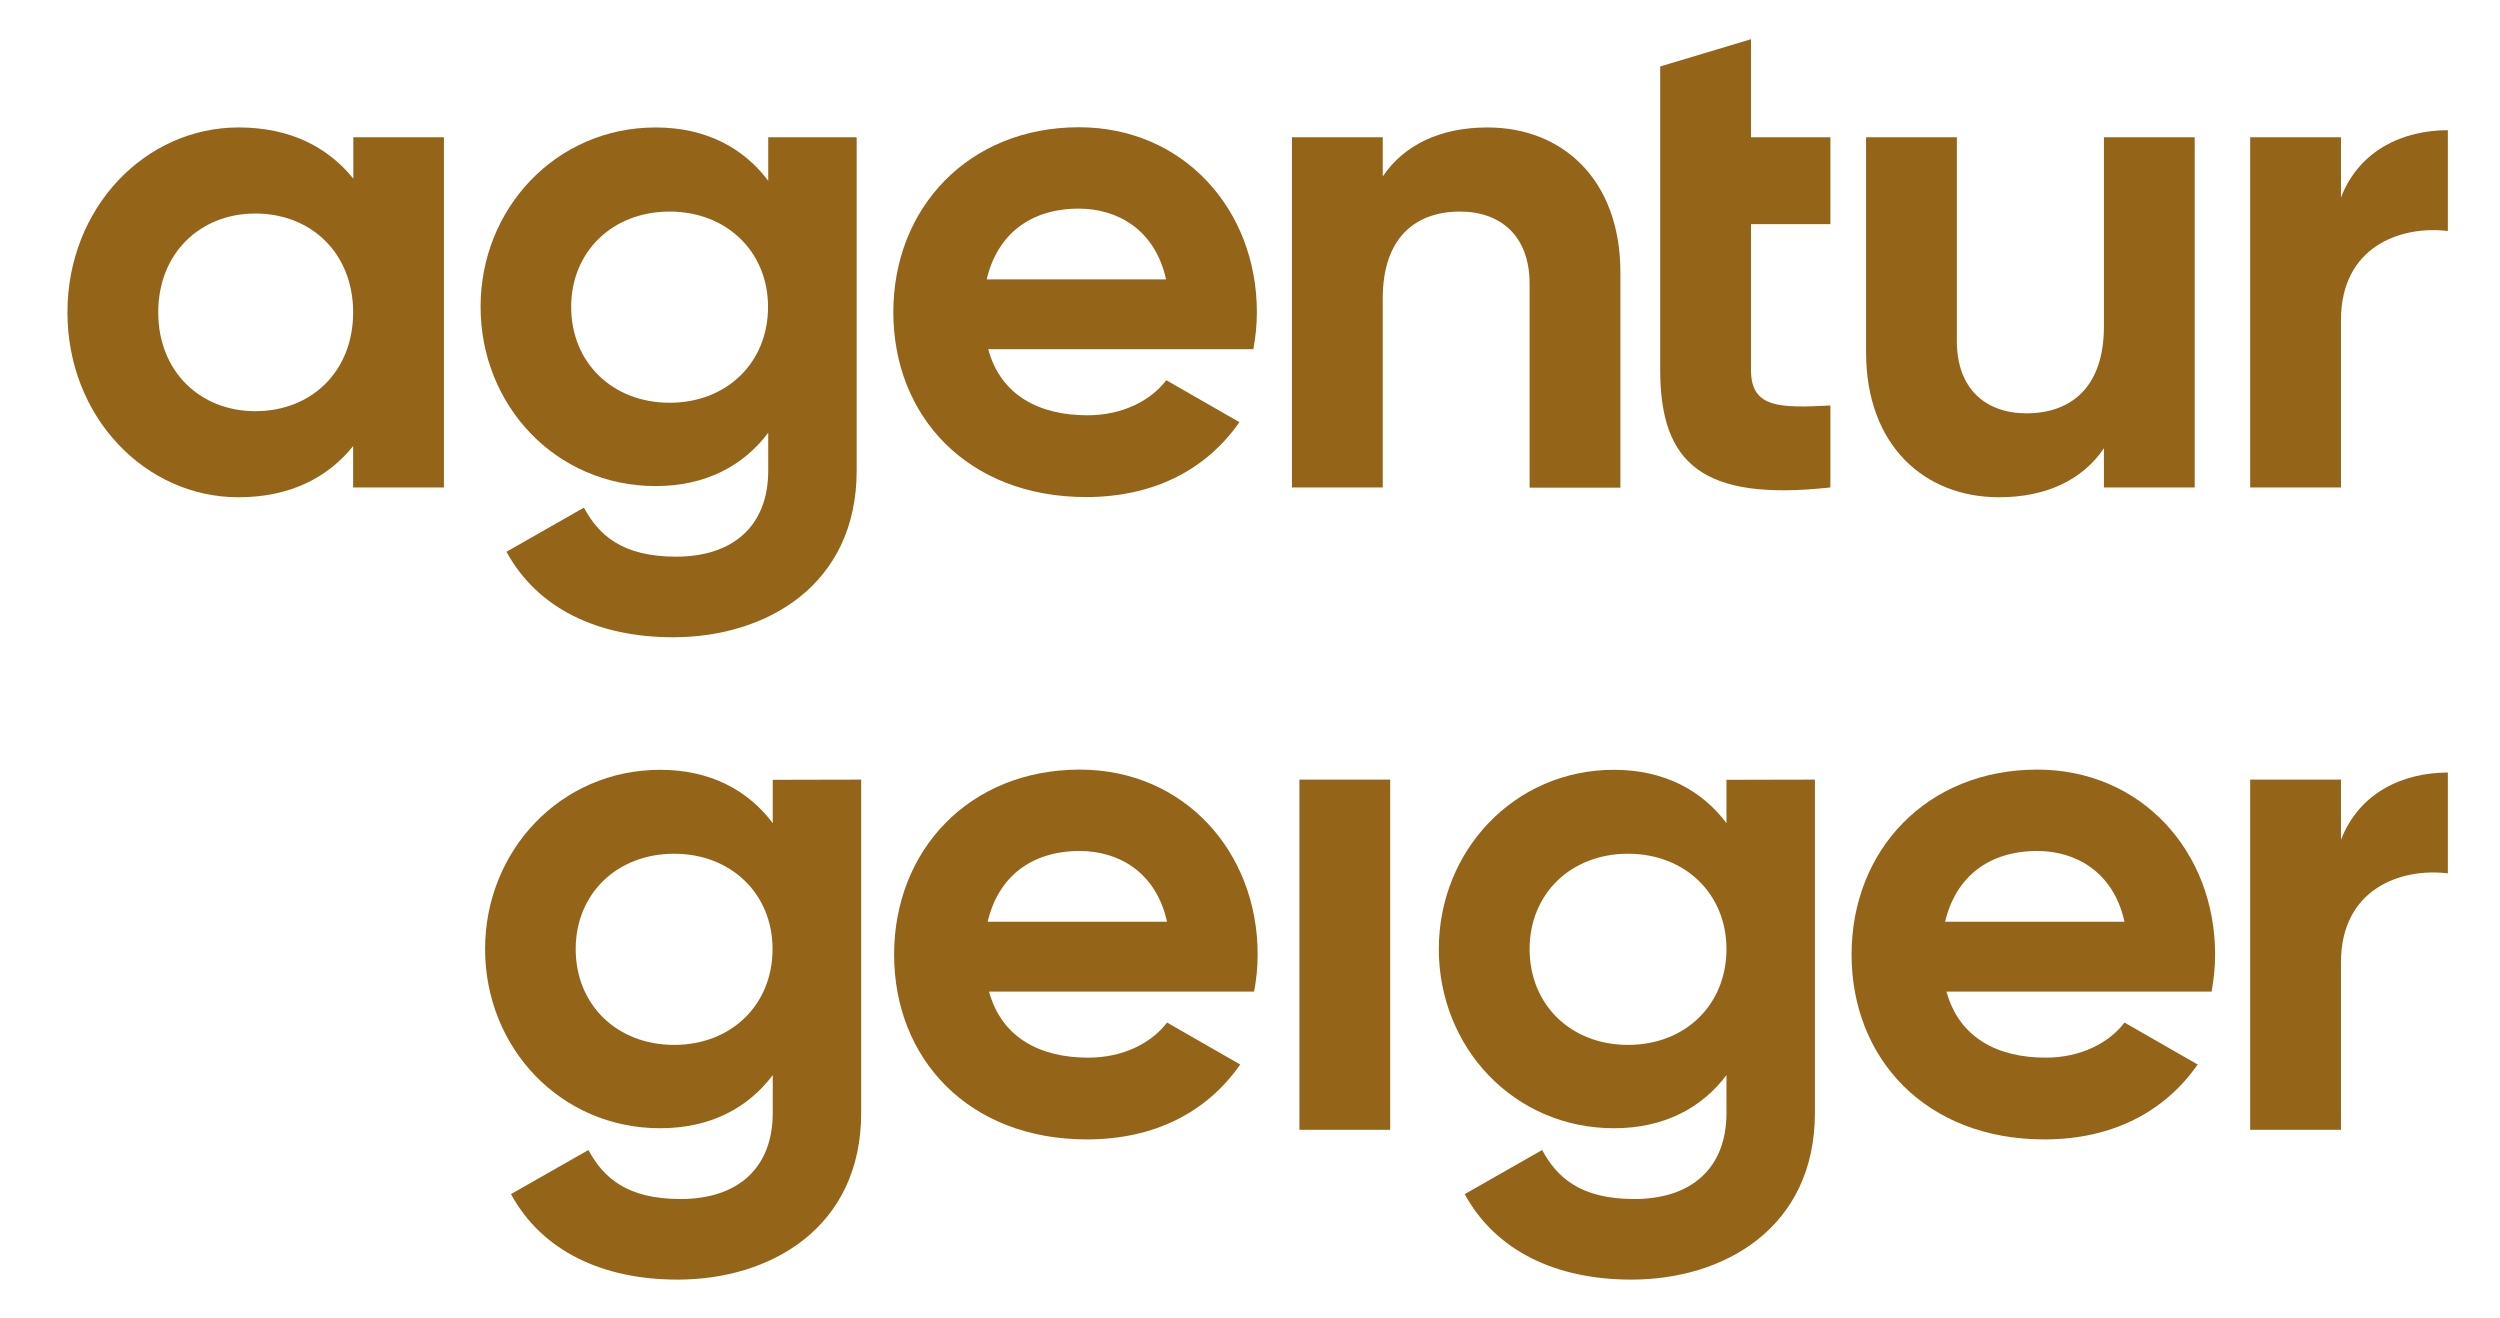
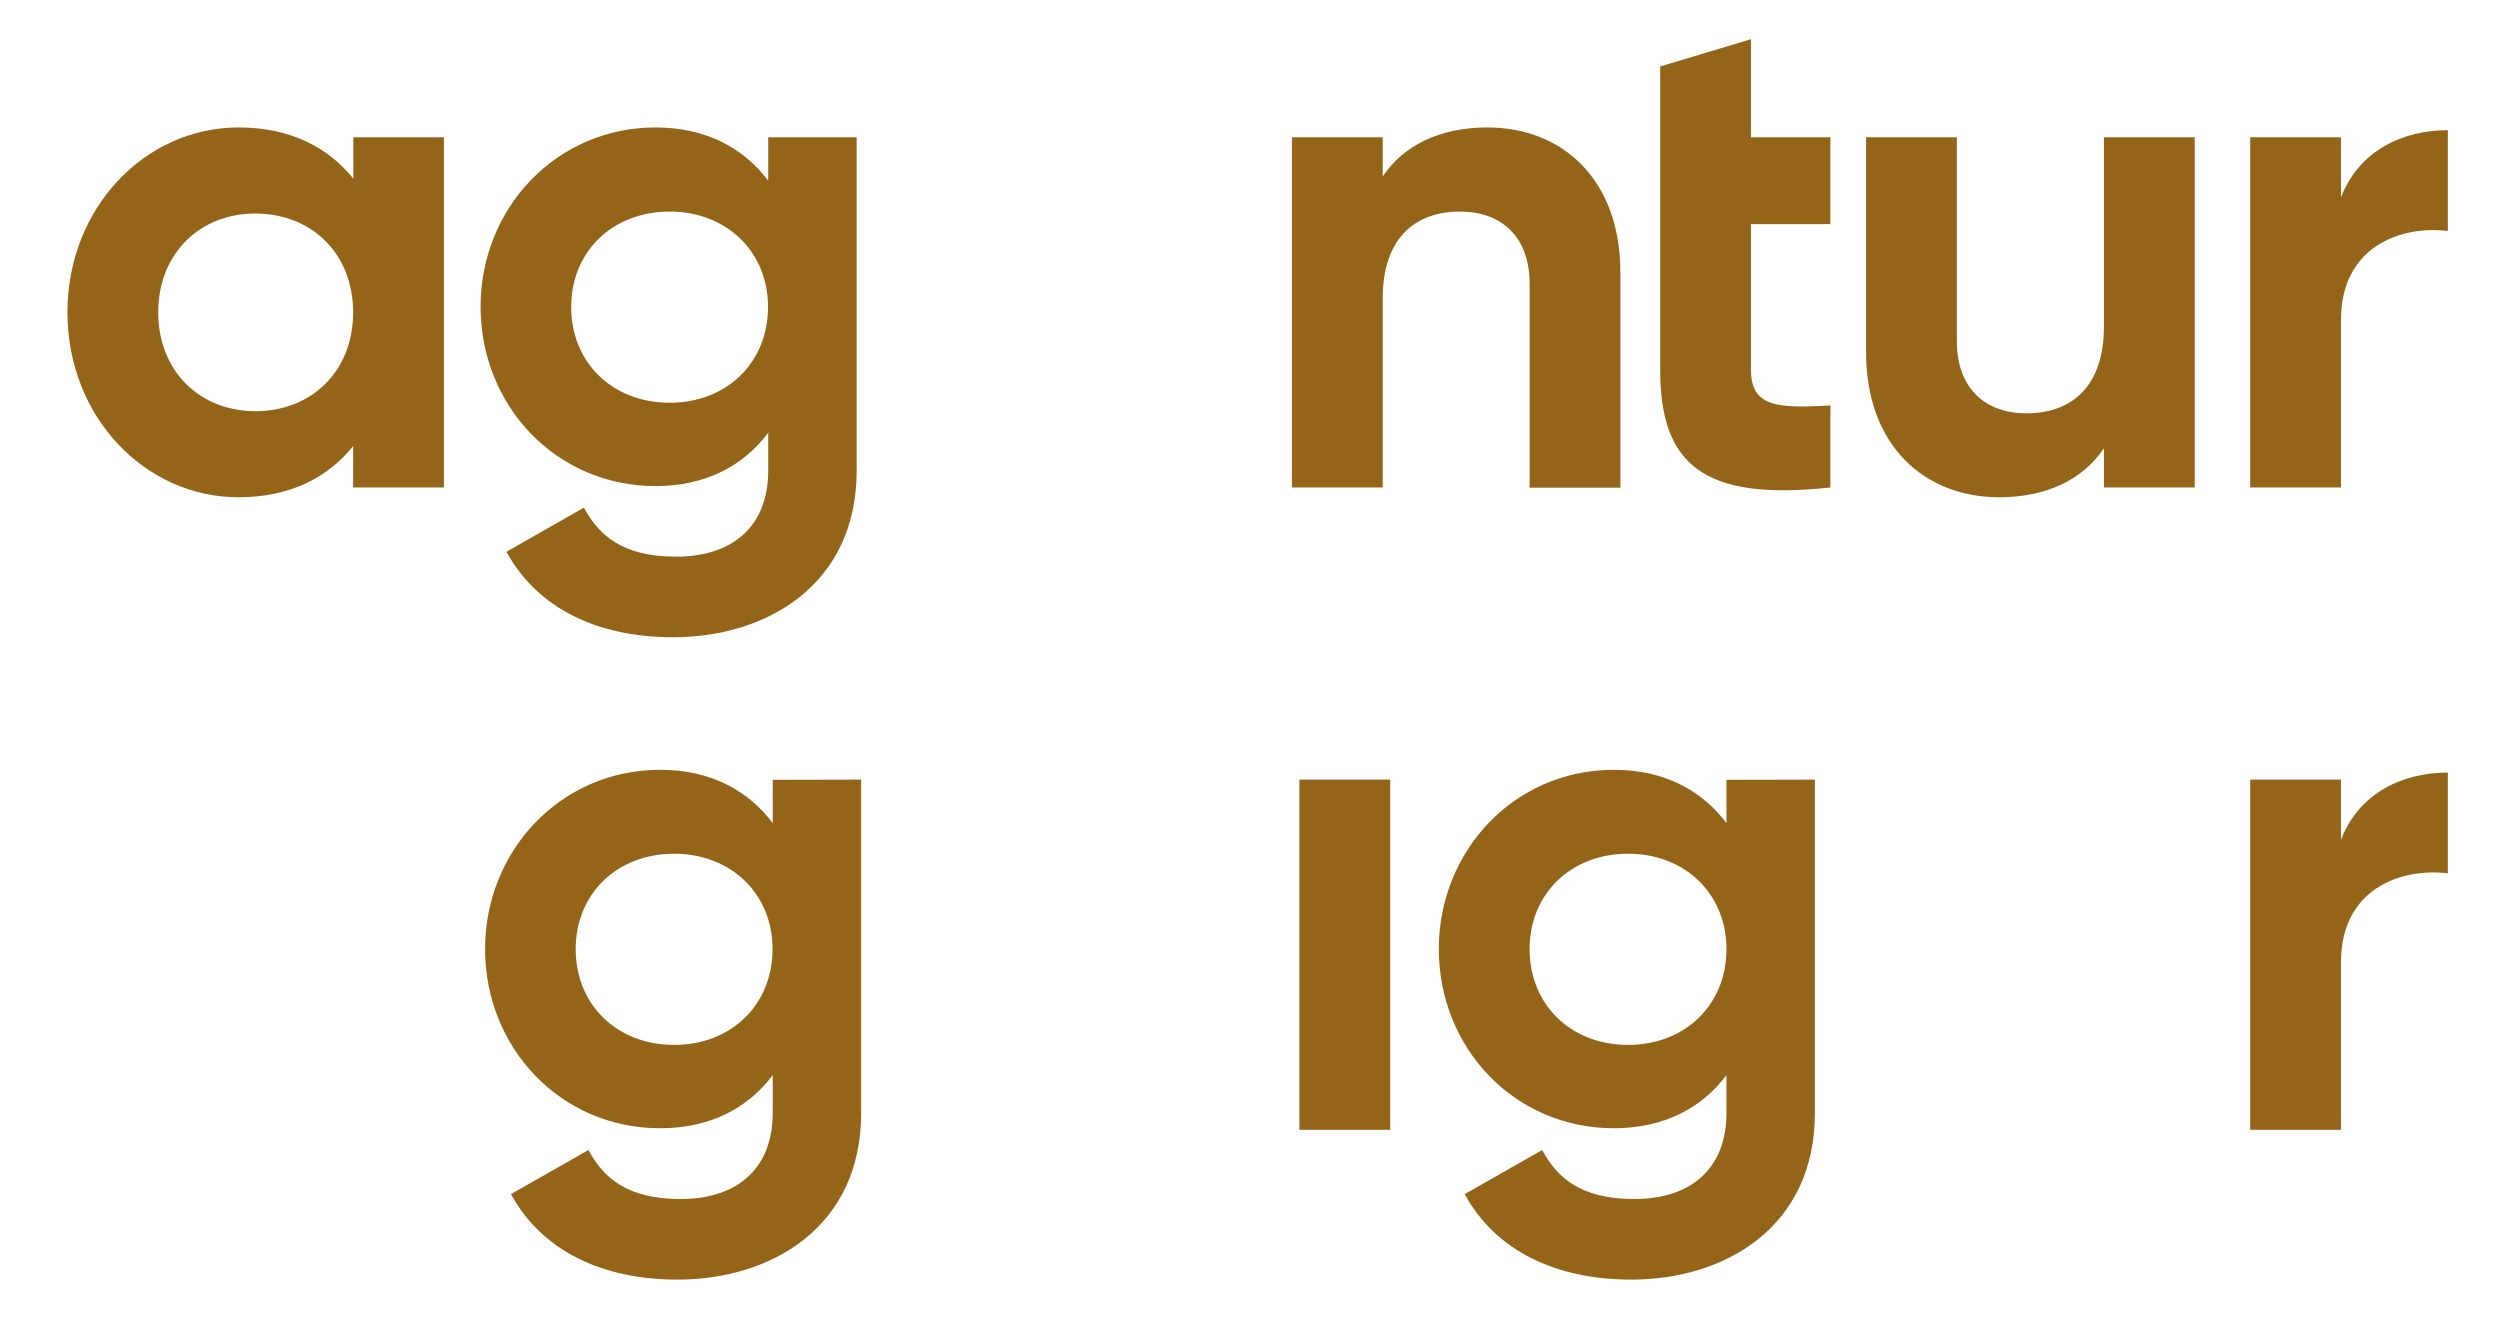
<svg xmlns="http://www.w3.org/2000/svg" version="1.1" id="Ebene_1" x="0px" y="0px" viewBox="0 0 1275 672" style="enable-background:new 0 0 1275 672;" xml:space="preserve">
  <style type="text/css">
	.st0{fill:#946418;}
</style>
  <g>
    <path class="st0" d="M180.1,159.3c0-30-21.2-50.4-49.9-50.4c-28.3,0-49.5,20.4-49.5,50.4s21.2,50.4,49.5,50.4   C159,209.7,180.1,189.3,180.1,159.3 M226.4,70v178.6h-46.3v-21.1c-12.9,16.1-32.3,26.1-58.5,26.1c-47.7,0-87.2-41.1-87.2-94.3   S73.9,65,121.7,65c26.2,0,45.5,10,58.5,26.1V70H226.4L226.4,70z" />
    <path class="st0" d="M391.7,156.5c0-28.2-21.2-48.6-50.2-48.6c-29.1,0-50.2,20.4-50.2,48.6c0,28.6,21.2,48.9,50.2,48.9   C370.6,205.4,391.7,185,391.7,156.5 M436.9,70v170c0,58.6-46.3,85-93.6,85c-38.4,0-69.2-14.6-85-43.6l39.5-22.5   c7.5,13.9,19.4,25,47,25c29.1,0,47-15.7,47-43.9v-19.3c-12.6,16.8-31.9,27.2-57.4,27.2c-50.9,0-89.3-41.1-89.3-91.5   c0-50,38.4-91.4,89.3-91.4c25.5,0,44.8,10.4,57.4,27.2V70H436.9z" />
-     <path class="st0" d="M594.7,142.5c-5.7-25.7-25.1-36.1-44.5-36.1c-24.8,0-41.6,13.2-47,36.1H594.7z M554.6,211.8   c17.9,0,32.3-7.5,40.2-17.9l37.3,21.4c-16.9,24.3-43.8,38.2-78.2,38.2c-60.3,0-98.3-41.1-98.3-94.3s38.4-94.3,94.7-94.3   c53.1,0,90.7,41.8,90.7,94.3c0,6.8-0.7,12.9-1.8,18.9H504C510.4,201.8,530.2,211.8,554.6,211.8" />
    <path class="st0" d="M826.4,139v109.7h-46.3v-104c0-24.3-14.7-36.8-35.5-36.8c-22.6,0-39.4,13.2-39.4,44.3v96.4h-46.3V70h46.3v20   c10.8-16.1,29.4-25,53.4-25C796.7,65,826.4,91.4,826.4,139" />
    <path class="st0" d="M893,114.3v74.3c0,19.3,14,19.6,40.5,18.2v41.8c-64.9,7.1-86.8-11.8-86.8-60v-74.3V70V33.9L893,20v50h40.5   v44.3H893L893,114.3z" />
    <path class="st0" d="M1119.3,70v178.6H1073v-20c-10.8,16.1-29.4,25-53.5,25c-38,0-67.8-26.4-67.8-73.9V70H998v104   c0,24.3,14.7,36.8,35.5,36.8c22.6,0,39.5-13.2,39.5-44.3V70H1119.3z" />
    <path class="st0" d="M1248.4,66.4v51.4c-24-2.9-54.5,7.9-54.5,45.4v85.4h-46.3V70h46.3v30.7C1203.3,76.4,1225.8,66.4,1248.4,66.4" />
    <path class="st0" d="M394,484c0-28.2-21.2-48.6-50.2-48.6c-29.1,0-50.2,20.4-50.2,48.6c0,28.6,21.2,48.9,50.2,48.9   S394,512.6,394,484 M439.2,397.6v170c0,58.6-46.3,85-93.6,85c-38.4,0-69.2-14.6-85-43.6l39.5-22.5c7.5,13.9,19.4,25,47,25   c29.1,0,47-15.7,47-43.9v-19.3c-12.6,16.8-31.9,27.1-57.4,27.1c-50.9,0-89.3-41.1-89.3-91.4c0-50,38.4-91.4,89.3-91.4   c25.5,0,44.8,10.4,57.4,27.2v-22.1L439.2,397.6L439.2,397.6z" />
-     <path class="st0" d="M595.2,470.1c-5.7-25.7-25.1-36.1-44.5-36.1c-24.8,0-41.6,13.2-47,36.1H595.2z M555,539.4   c17.9,0,32.3-7.5,40.2-17.9l37.3,21.4c-16.9,24.3-43.7,38.2-78.2,38.2c-60.3,0-98.3-41.1-98.3-94.3s38.4-94.3,94.7-94.3   c53.1,0,90.7,41.8,90.7,94.3c0,6.8-0.7,12.9-1.8,18.9H504.4C510.9,529.4,530.6,539.4,555,539.4" />
  </g>
  <rect x="662.7" y="397.6" class="st0" width="46.3" height="178.6" />
  <g>
    <path class="st0" d="M880.5,484c0-28.2-21.2-48.6-50.2-48.6c-29.1,0-50.2,20.4-50.2,48.6c0,28.6,21.2,48.9,50.2,48.9   S880.5,512.6,880.5,484 M925.6,397.6v170c0,58.6-46.3,85-93.6,85c-38.4,0-69.2-14.6-85-43.6l39.5-22.5c7.5,13.9,19.4,25,47,25   c29.1,0,47-15.7,47-43.9v-19.3c-12.6,16.8-31.9,27.1-57.4,27.1c-50.9,0-89.3-41.1-89.3-91.4c0-50,38.4-91.4,89.3-91.4   c25.5,0,44.8,10.4,57.4,27.2v-22.1L925.6,397.6L925.6,397.6z" />
-     <path class="st0" d="M1083.5,470.1c-5.7-25.7-25.1-36.1-44.5-36.1c-24.7,0-41.6,13.2-47,36.1H1083.5z M1043.3,539.4   c17.9,0,32.3-7.5,40.2-17.9l37.3,21.4c-16.9,24.3-43.8,38.2-78.2,38.2c-60.3,0-98.3-41.1-98.3-94.3s38.4-94.3,94.7-94.3   c53.1,0,90.7,41.8,90.7,94.3c0,6.8-0.7,12.9-1.8,18.9H992.7C999.2,529.4,1018.9,539.4,1043.3,539.4" />
    <path class="st0" d="M1248.4,394v51.4c-24-2.9-54.5,7.9-54.5,45.4v85.4h-46.3V397.6h46.3v30.7C1203.3,404,1225.8,394,1248.4,394" />
  </g>
</svg>